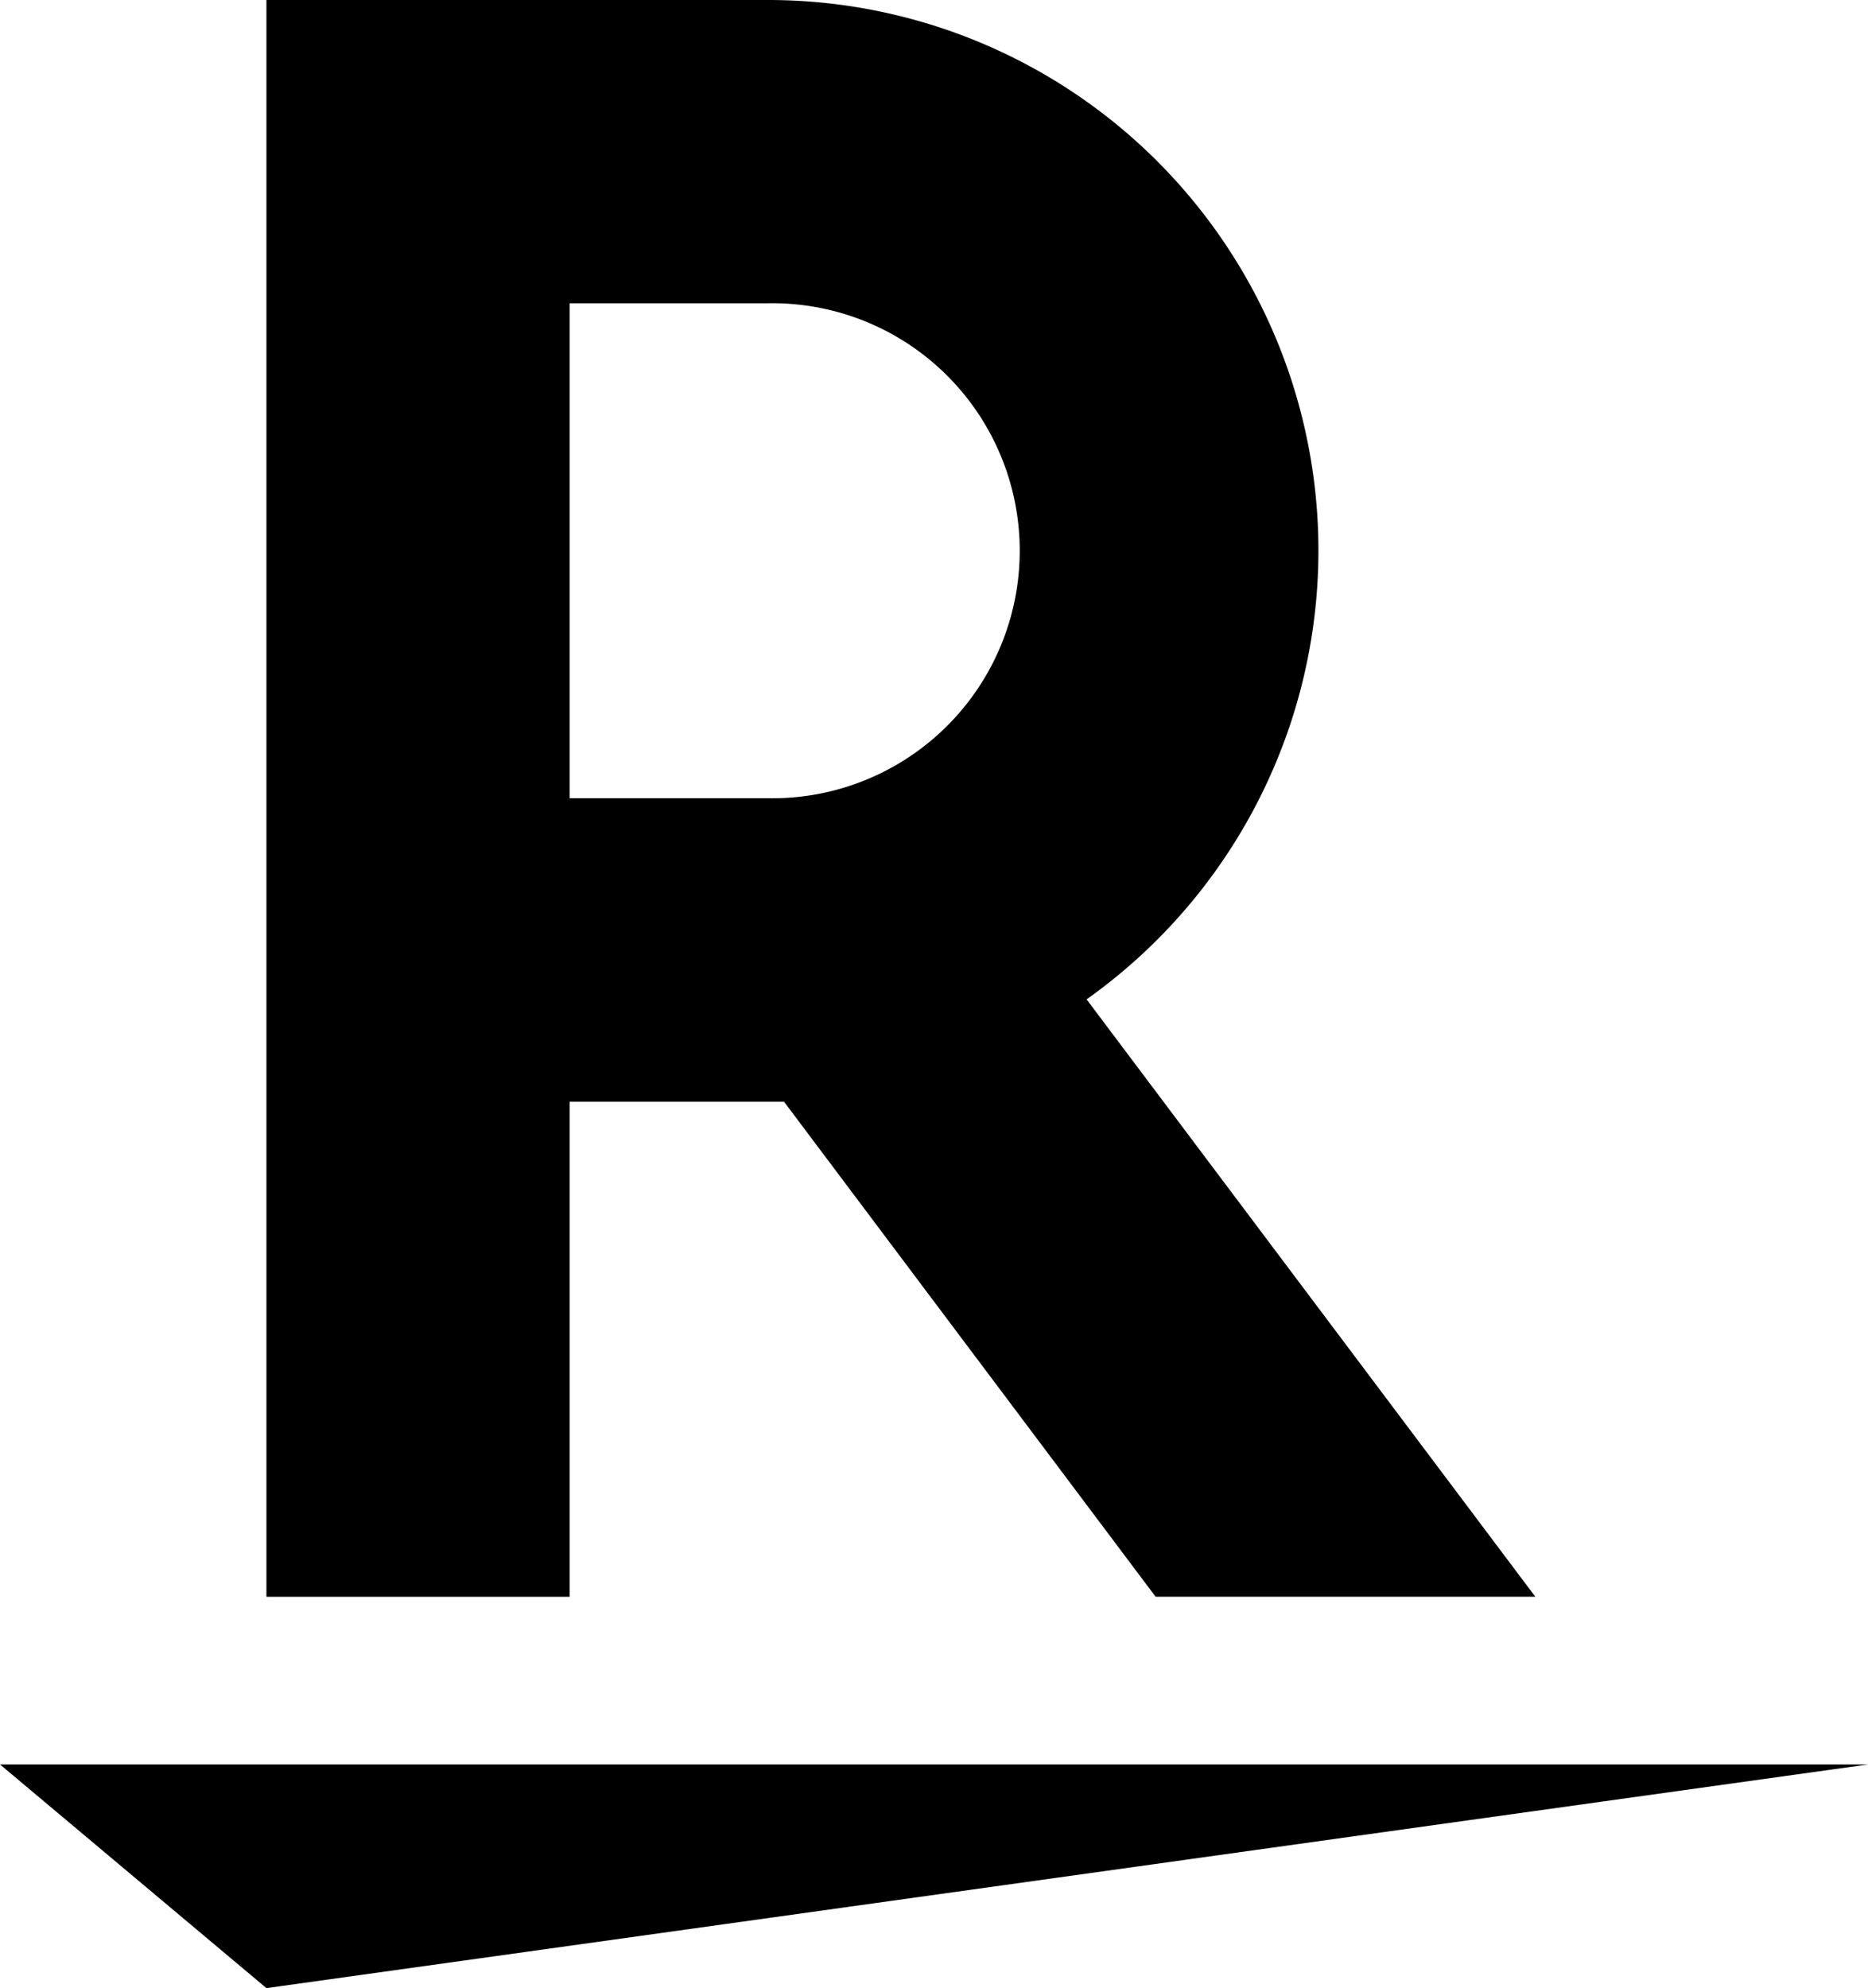
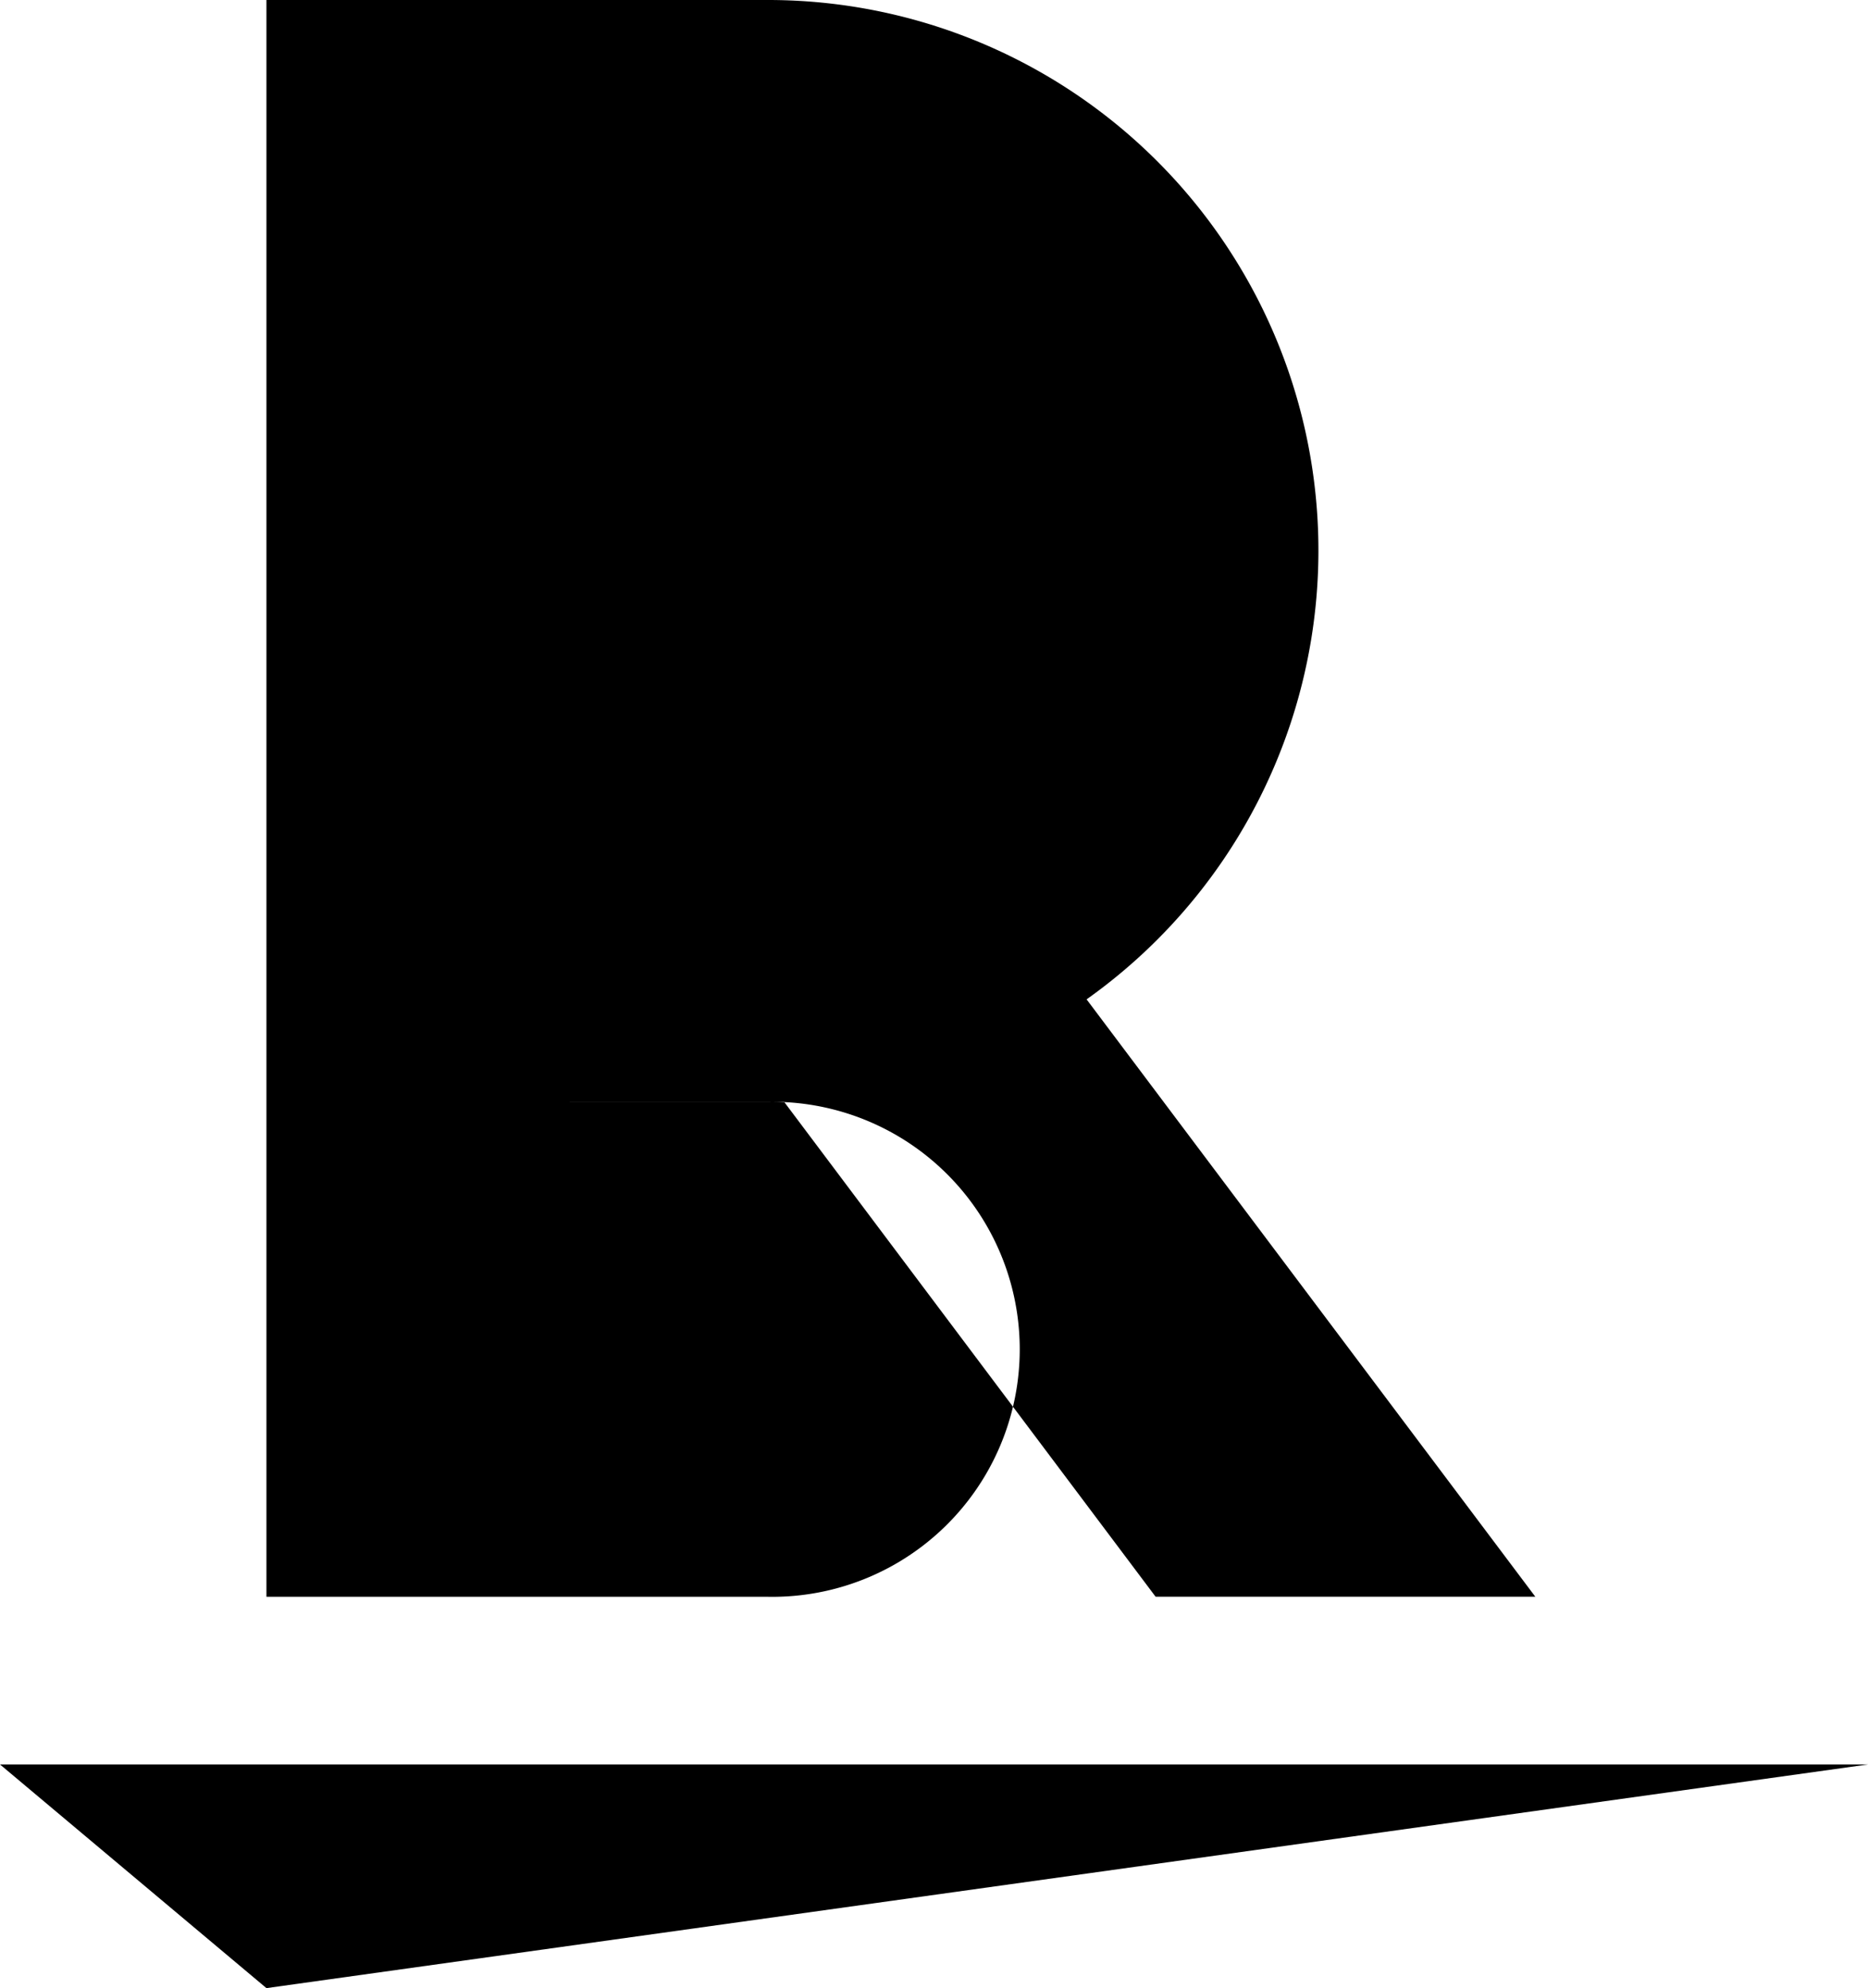
<svg xmlns="http://www.w3.org/2000/svg" width="22.555" height="24" viewBox="0 0 22.555 24">
-   <path d="M23.277,21.3,3.939,24,.722,21.3ZM7.6,19.276H3.939V0H9.991a6.645,6.645,0,0,1,3.851,12.064l5.418,7.211H14.675L10.189,13.3H7.6Zm0-9.64H9.992a2.988,2.988,0,1,0,0-5.975H7.6V9.636Z" transform="translate(-0.722)" />
+   <path d="M23.277,21.3,3.939,24,.722,21.3ZM7.6,19.276H3.939V0H9.991a6.645,6.645,0,0,1,3.851,12.064l5.418,7.211H14.675L10.189,13.3H7.6ZH9.992a2.988,2.988,0,1,0,0-5.975H7.6V9.636Z" transform="translate(-0.722)" />
</svg>